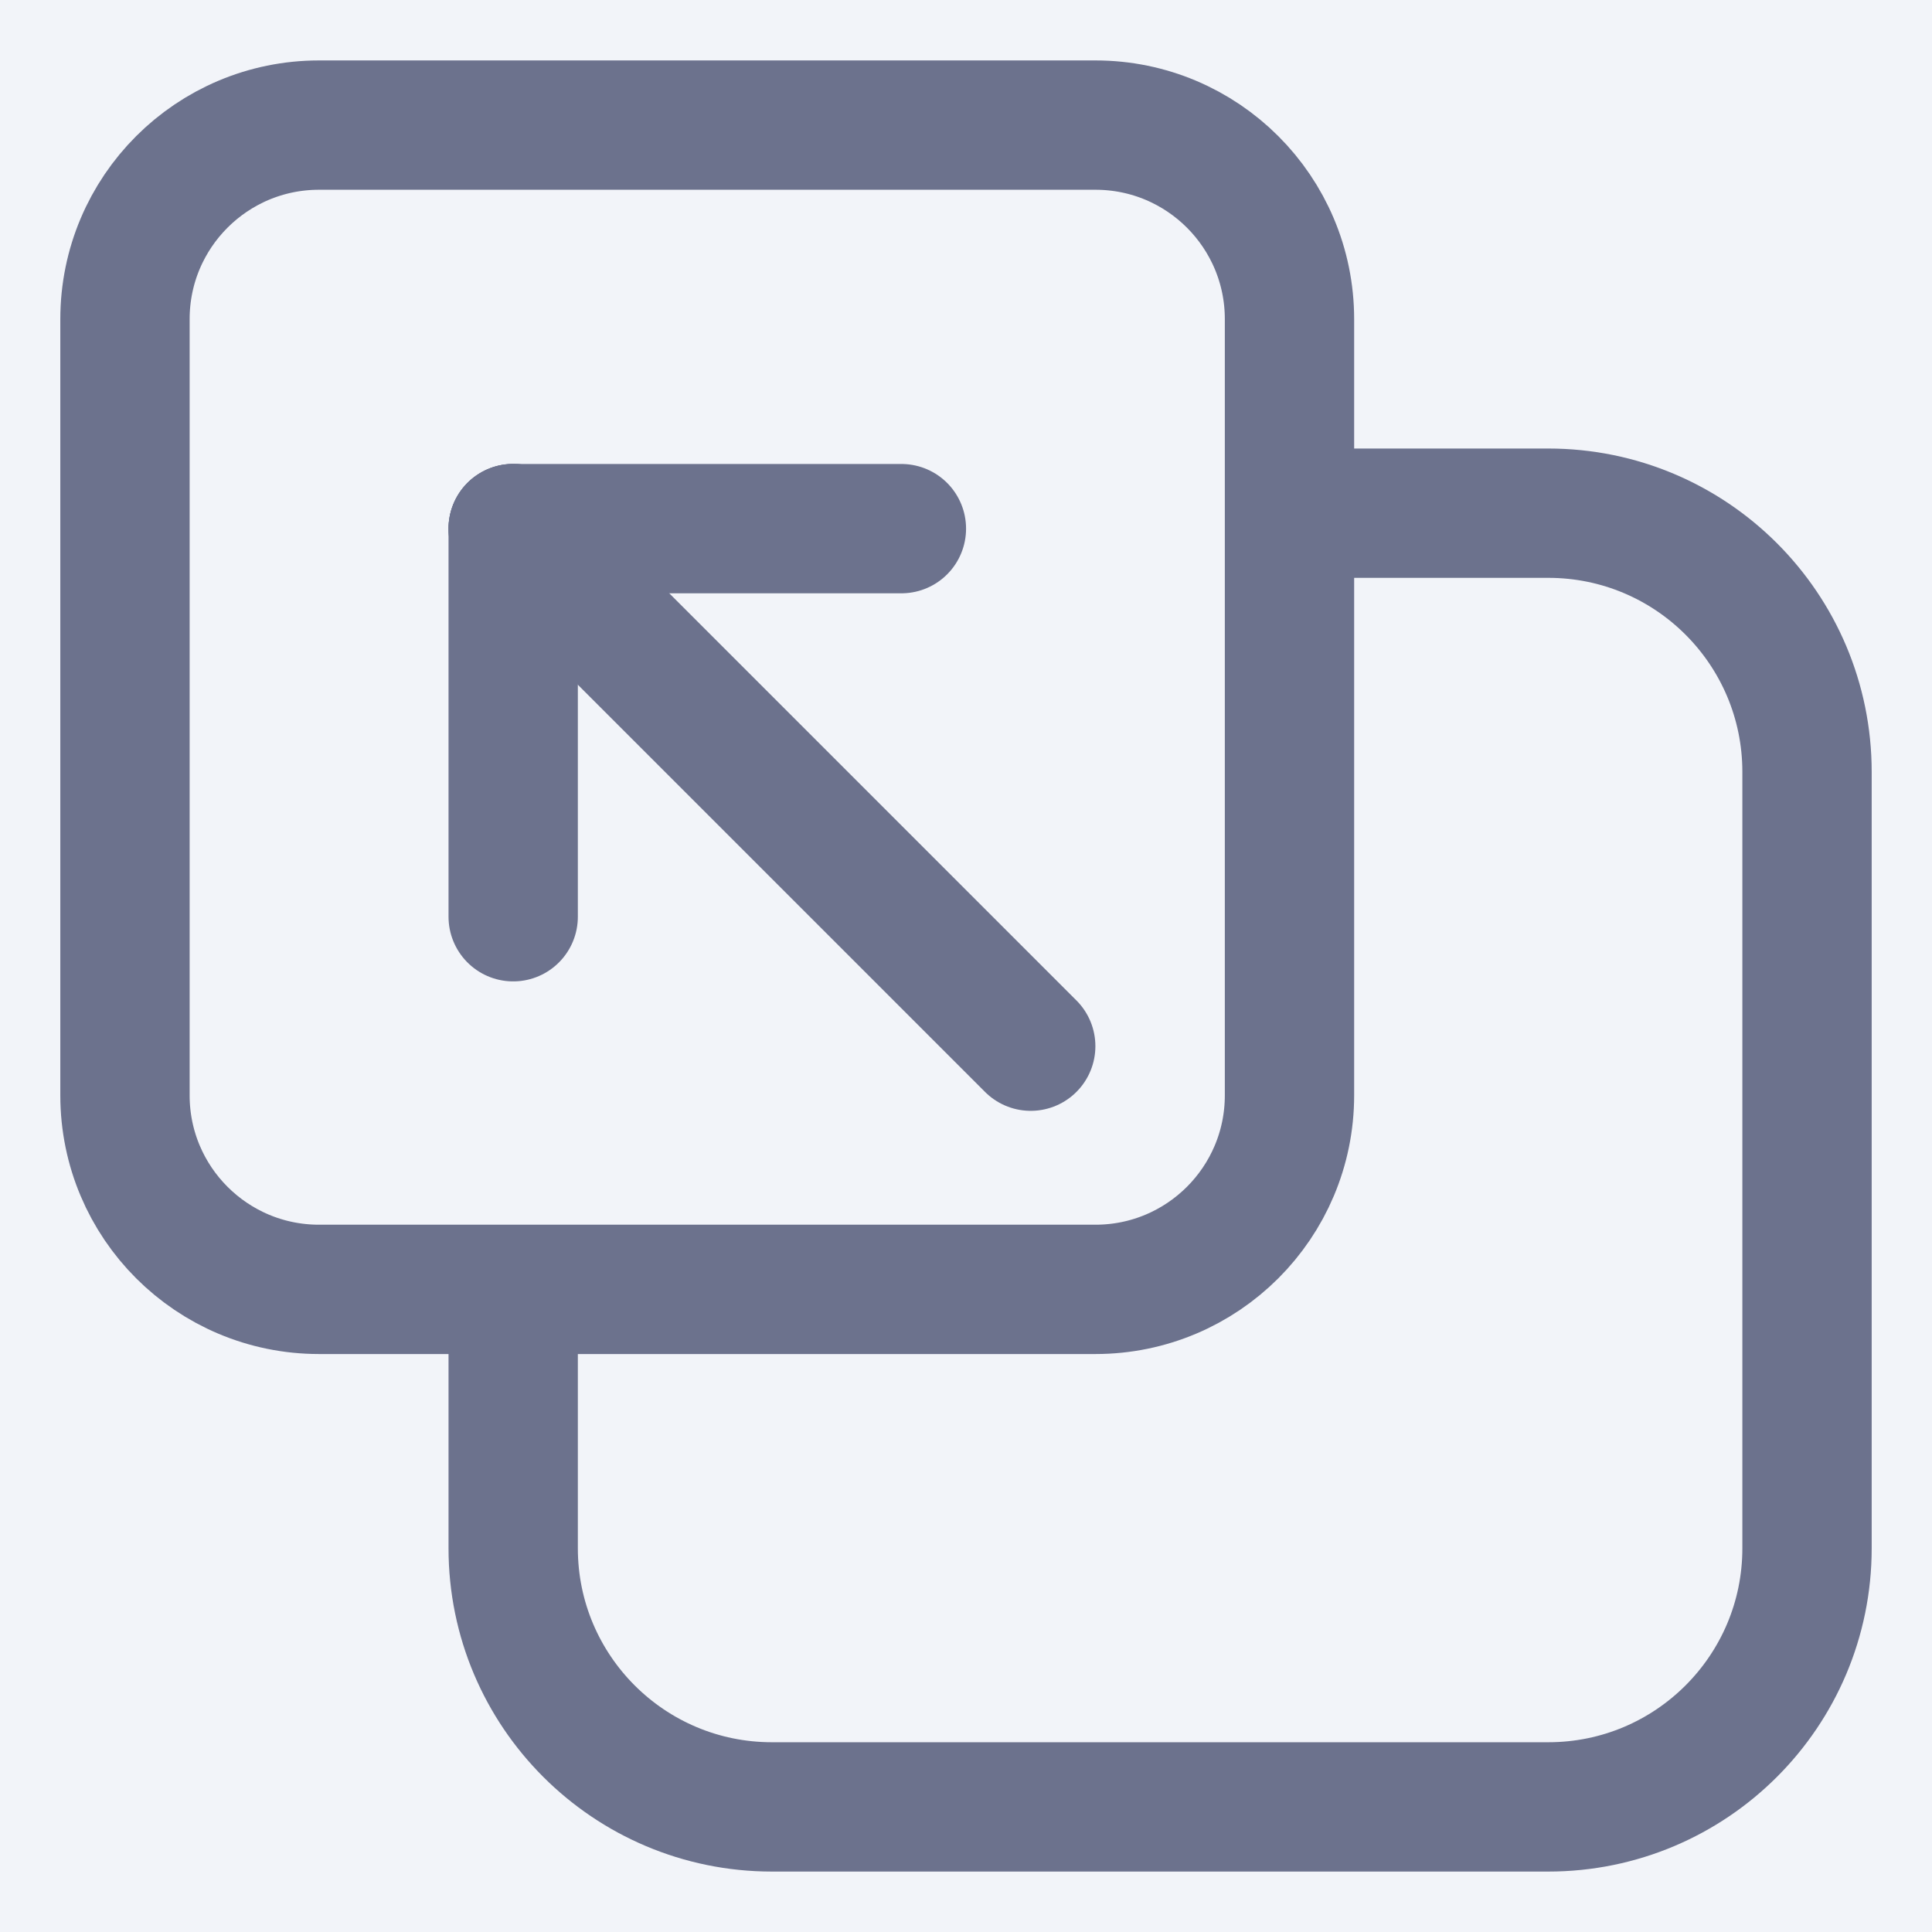
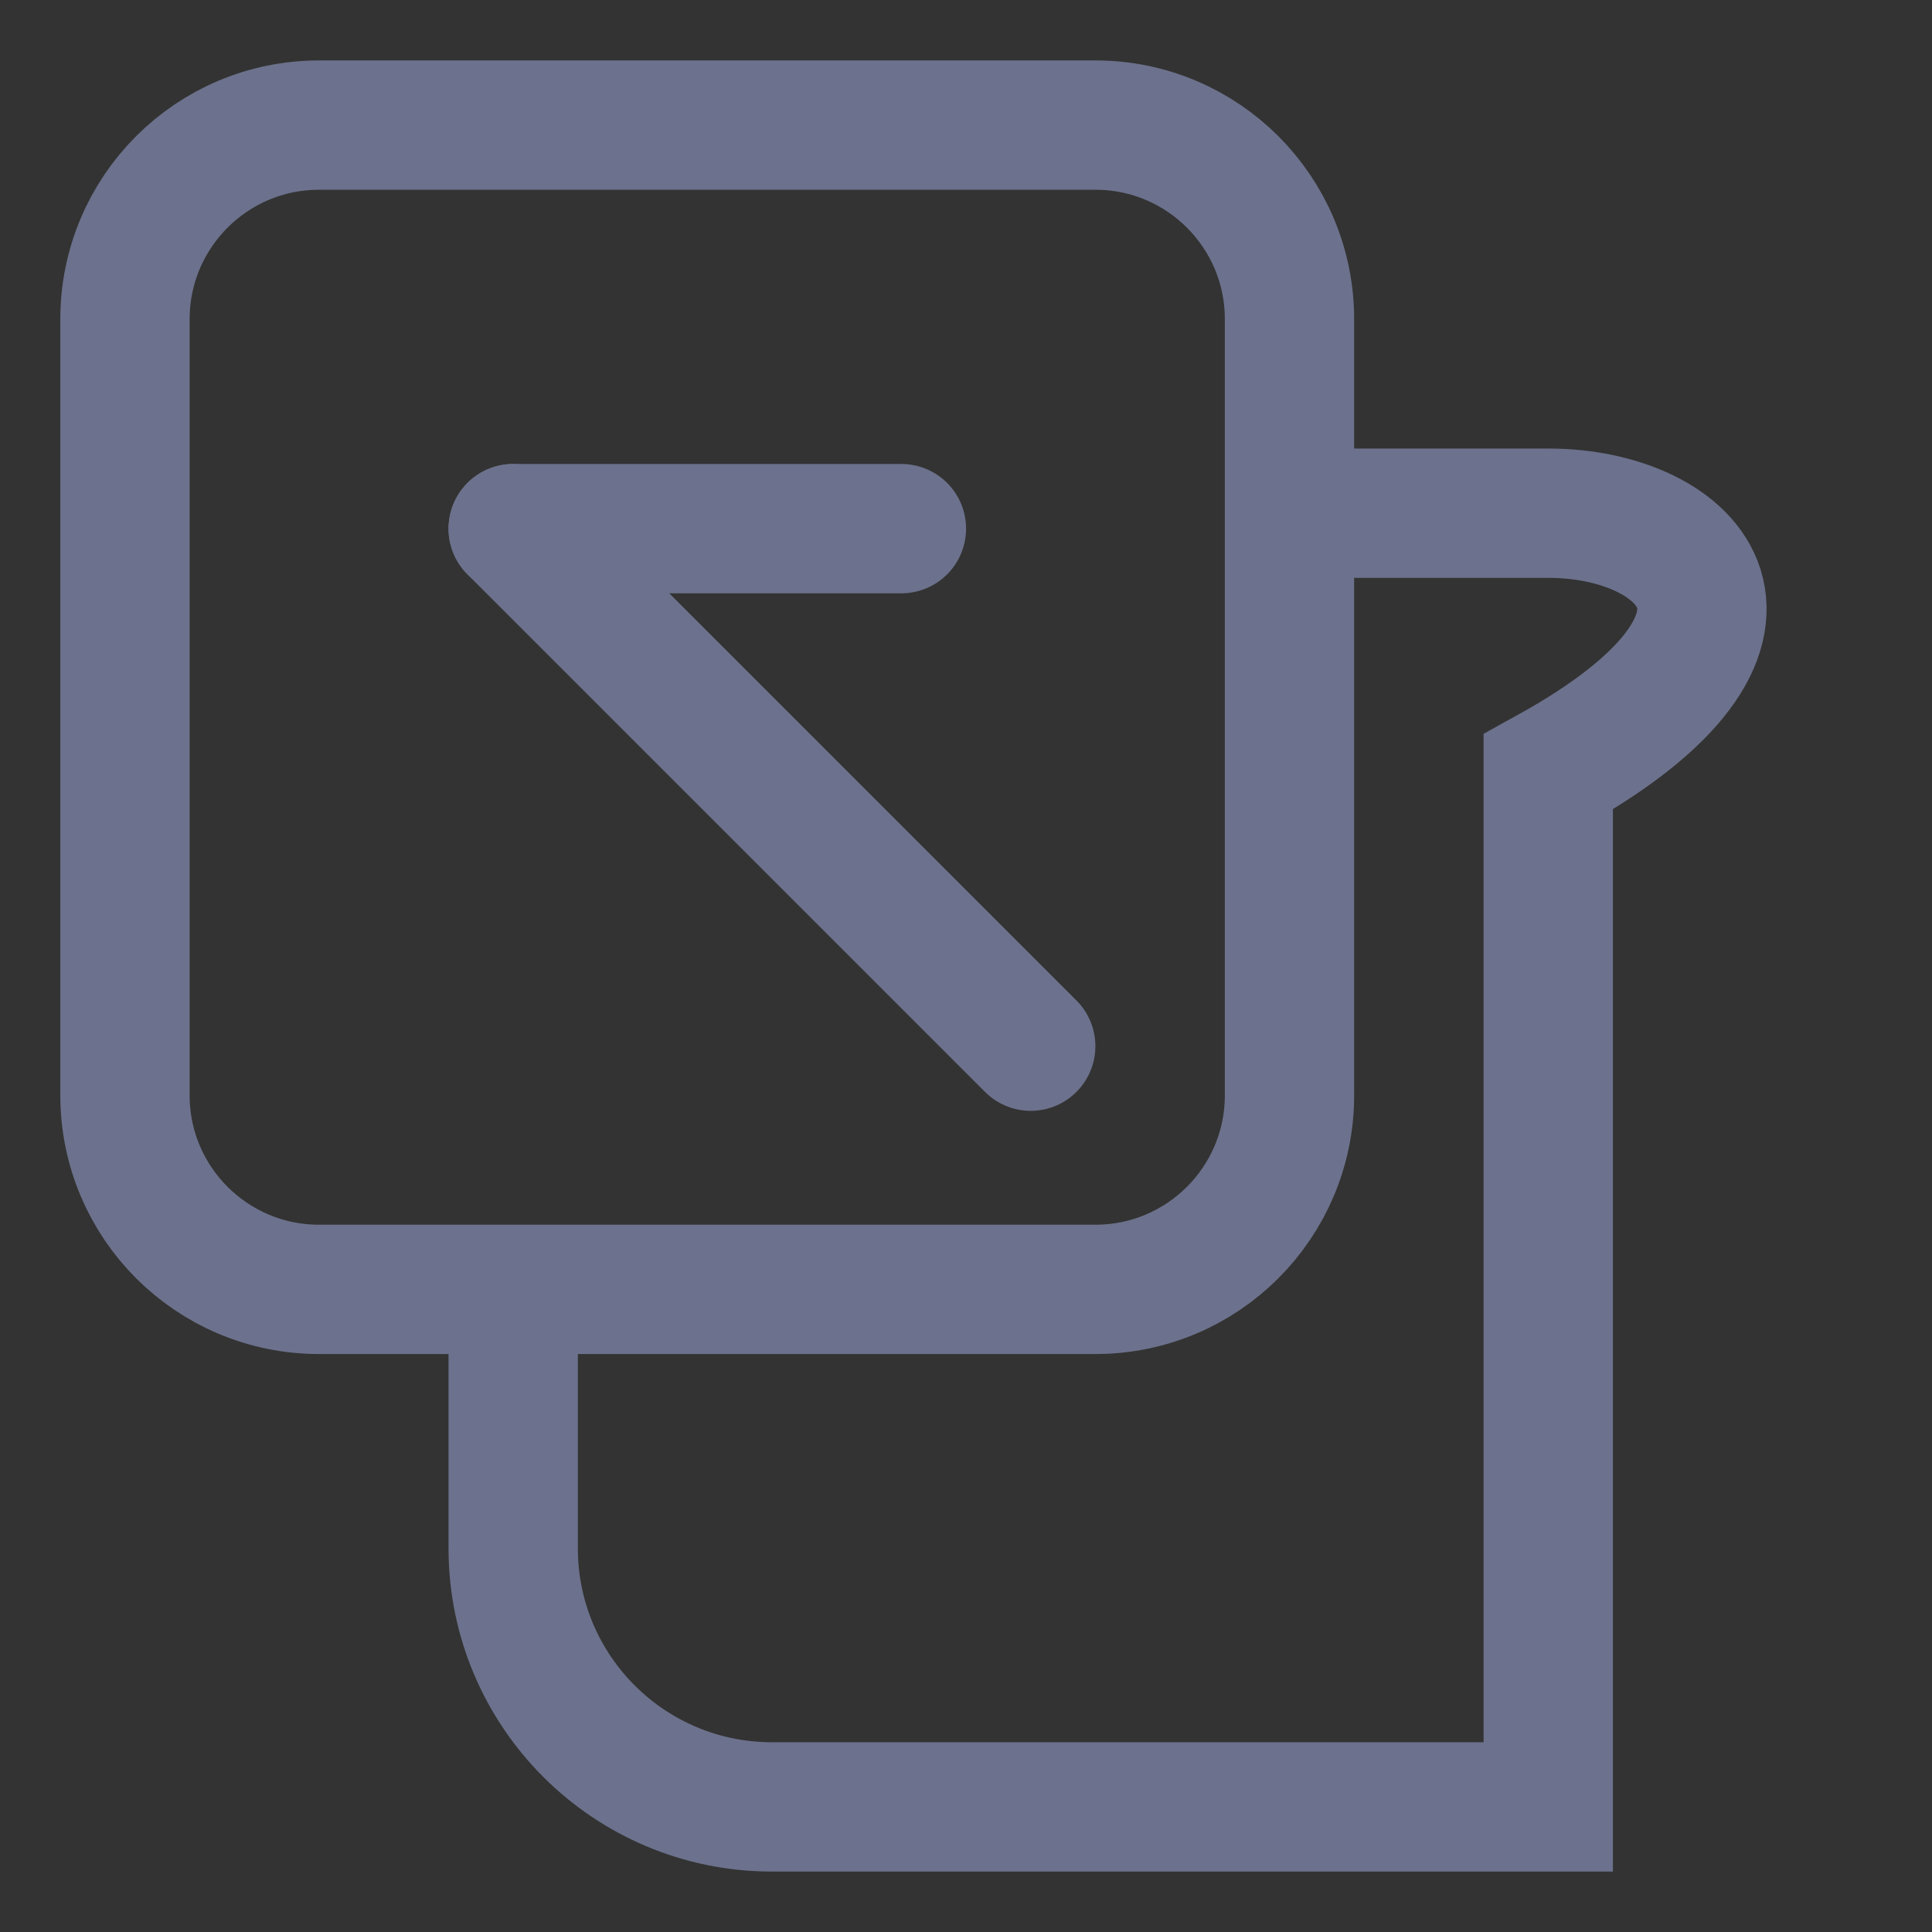
<svg xmlns="http://www.w3.org/2000/svg" width="16" height="16" viewBox="0 0 16 16" fill="none">
  <rect x="0" y="0" width="16" height="16" fill="#333333" stroke="none" />
  <g clip-path="url(#clip0_190_290)">
-     <path d="M16 0H0V16H16V0Z" fill="#F2F4F9" />
-     <path d="M4.25 10.679V12.822C4.25 14.005 5.209 14.964 6.393 14.964H12.822C14.006 14.964 14.965 14.005 14.965 12.822V6.393C14.965 5.209 14.006 4.25 12.822 4.25H10.679" stroke="#6C728D" stroke-width="1.071" />
+     <path d="M4.25 10.679V12.822C4.25 14.005 5.209 14.964 6.393 14.964H12.822V6.393C14.965 5.209 14.006 4.25 12.822 4.25H10.679" stroke="#6C728D" stroke-width="1.071" />
    <path d="M9.072 1.036H2.642C1.755 1.036 1.035 1.755 1.035 2.643V9.071C1.035 9.959 1.755 10.678 2.642 10.678H9.072C9.959 10.678 10.679 9.959 10.679 9.071V2.643C10.679 1.755 9.959 1.036 9.072 1.036Z" stroke="#6C728D" stroke-width="1.071" />
    <path d="M8.536 8.664L4.25 4.378" stroke="#6C728D" stroke-width="1.071" stroke-linecap="round" stroke-linejoin="round" />
    <path d="M7.465 4.378L4.25 4.378" stroke="#6C728D" stroke-width="1.071" stroke-linecap="round" stroke-linejoin="round" />
-     <path d="M4.25 7.592V4.377" stroke="#6C728D" stroke-width="1.071" stroke-linecap="round" stroke-linejoin="round" />
  </g>
  <defs>
    <clipPath id="clip0_190_290">
      <rect width="16" height="16" fill="white" />
    </clipPath>
  </defs>
</svg>